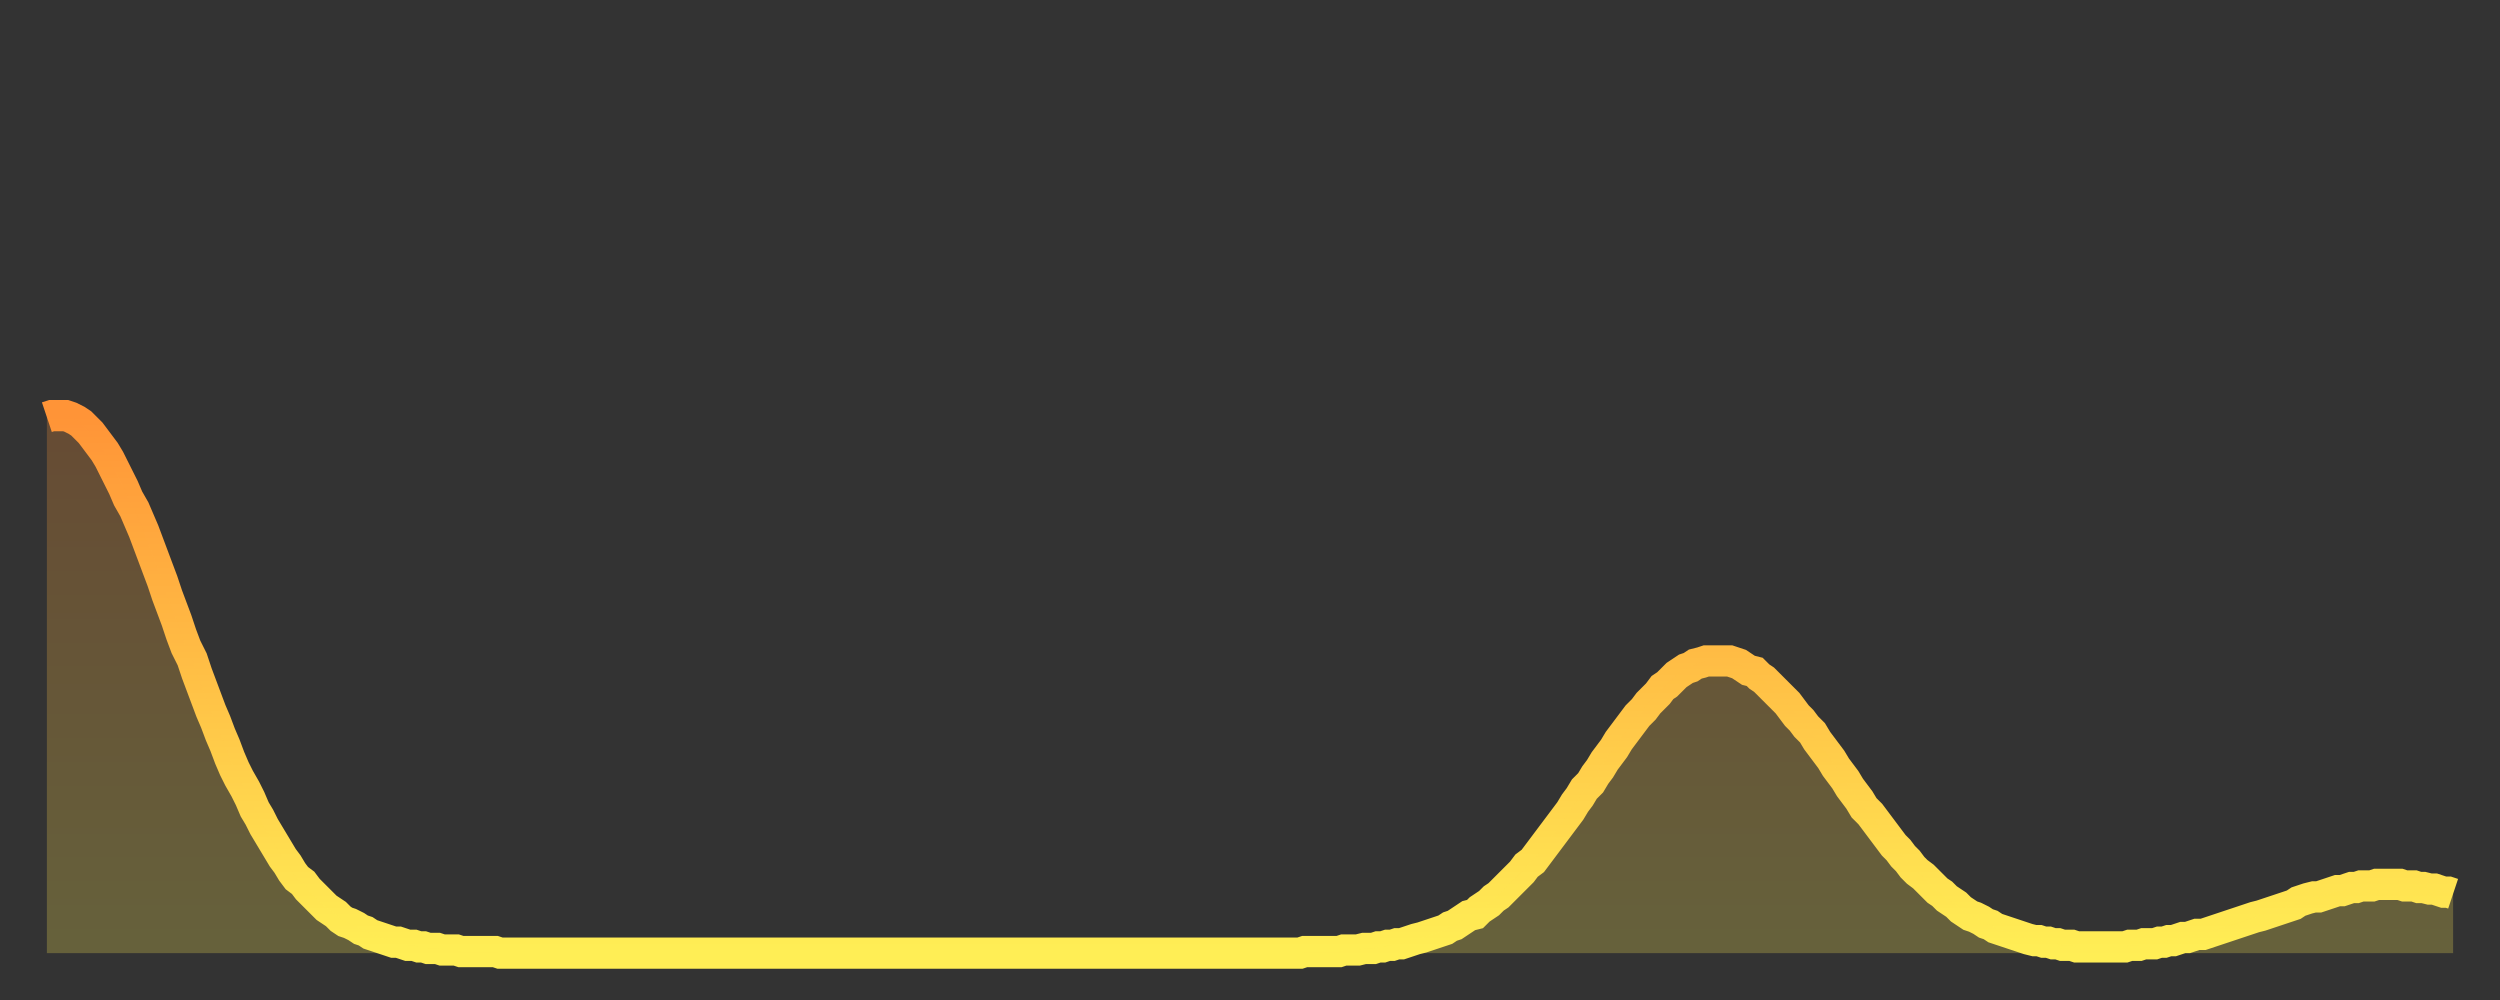
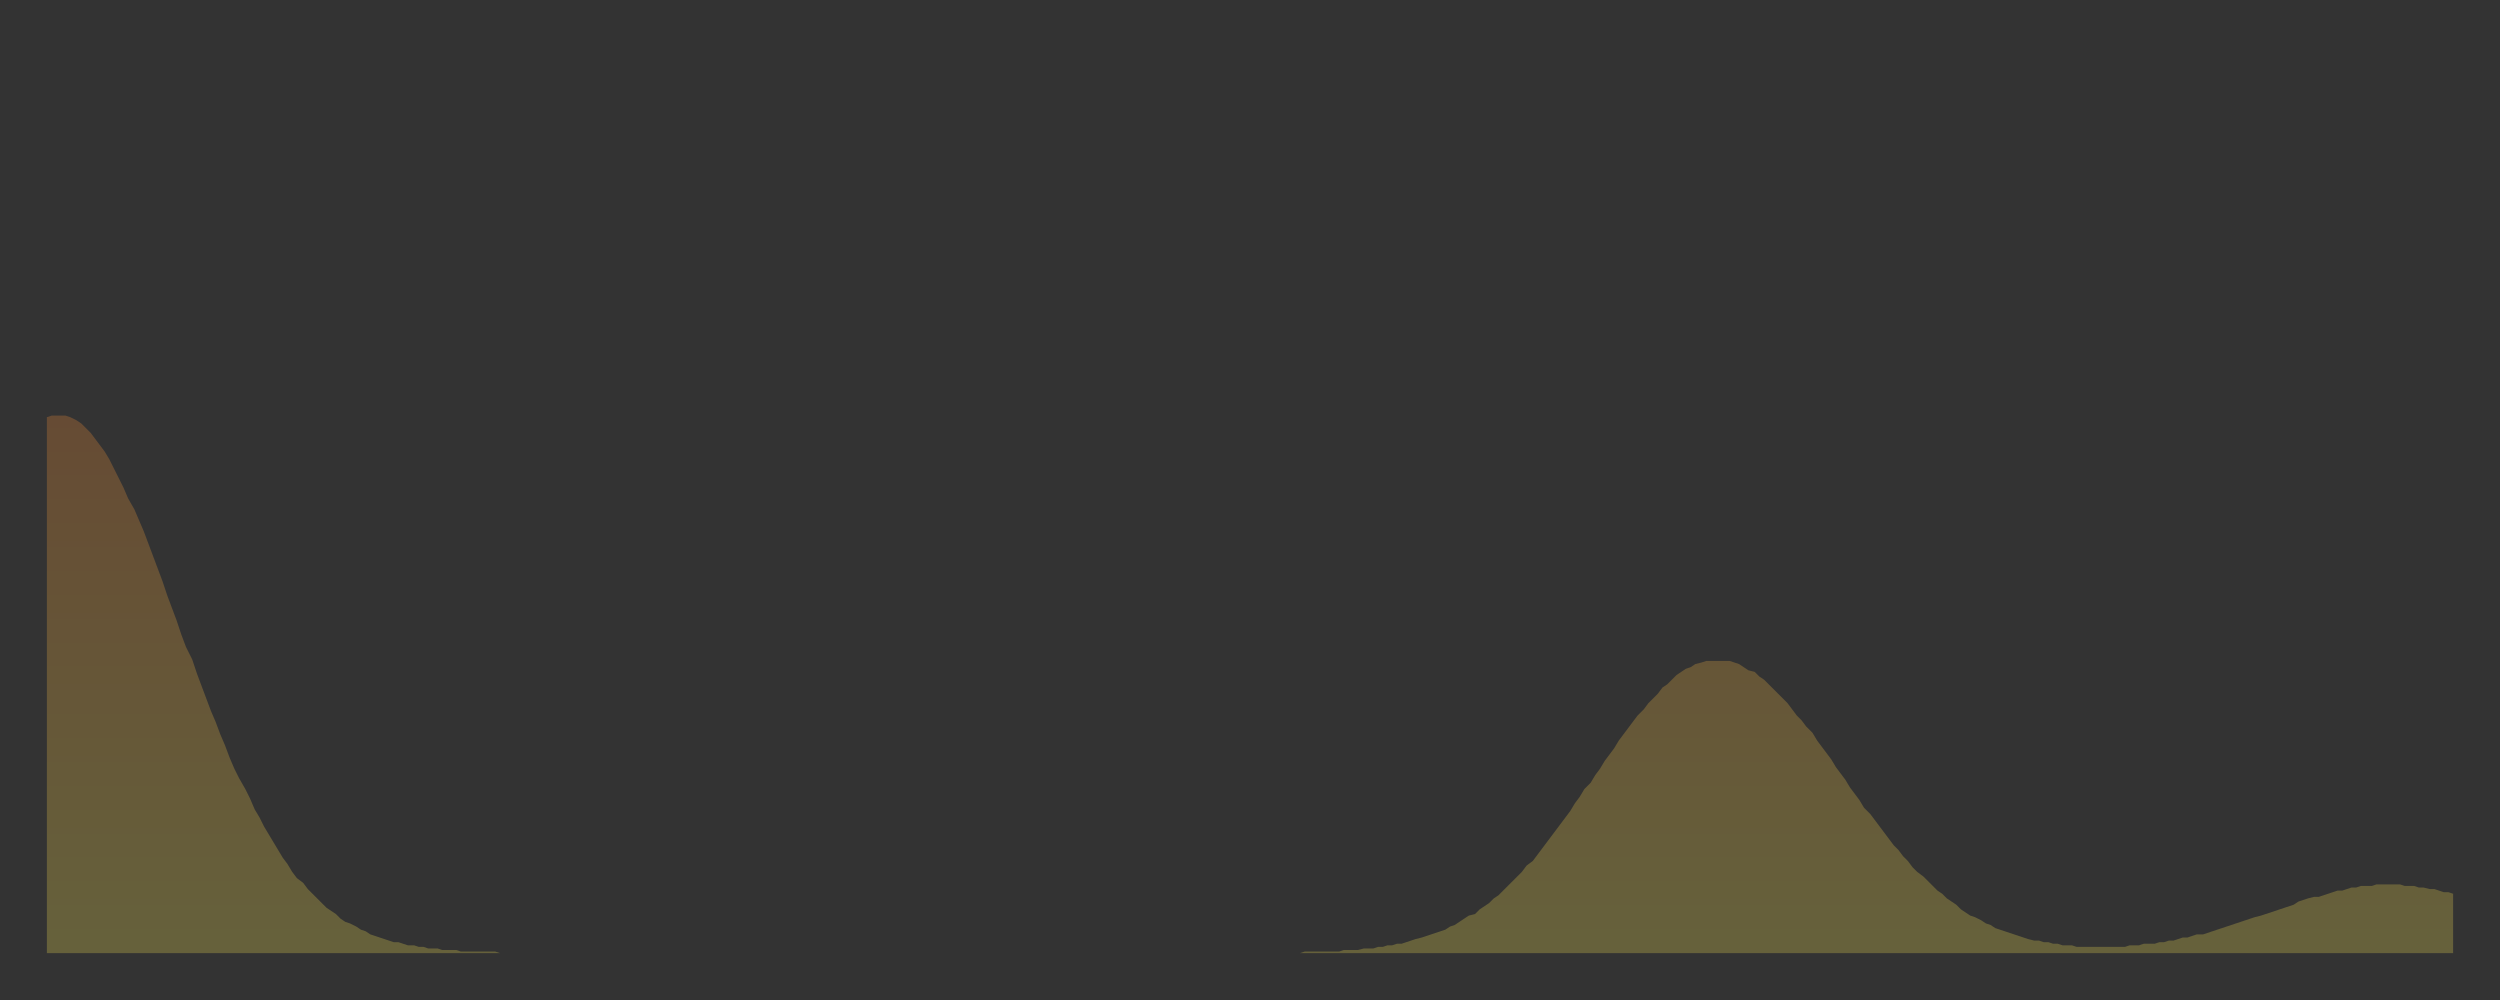
<svg xmlns="http://www.w3.org/2000/svg" baseProfile="full" height="64" version="1.1" width="160">
  <rect width="100%" height="100%" fill="#333333" stroke="none" />
  <defs>
    <linearGradient id="id1285430" x1="0" x2="0" y1="0" y2="1">
      <stop offset="0%" stop-color="#ff9437" />
      <stop offset="50%" stop-color="#ffc146" />
      <stop offset="100%" stop-color="#ffee55" />
    </linearGradient>
  </defs>
  <g transform="translate(3,3)">
    <g>
-       <path d="M 0.0 23.7 0.3 23.6 0.6 23.6 0.9 23.6 1.2 23.6 1.5 23.7 1.9 23.9 2.2 24.1 2.5 24.4 2.8 24.7 3.1 25.1 3.4 25.5 3.7 25.9 4.0 26.4 4.3 27.0 4.6 27.6 4.9 28.2 5.2 28.9 5.6 29.6 5.9 30.3 6.2 31.0 6.5 31.8 6.8 32.6 7.1 33.4 7.4 34.2 7.7 35.1 8.0 35.9 8.3 36.7 8.6 37.6 8.9 38.4 9.3 39.2 9.6 40.1 9.9 40.9 10.2 41.7 10.5 42.5 10.8 43.2 11.1 44.0 11.4 44.7 11.7 45.5 12.0 46.2 12.3 46.8 12.7 47.5 13.0 48.1 13.3 48.8 13.6 49.3 13.9 49.9 14.2 50.4 14.5 50.9 14.8 51.4 15.1 51.9 15.4 52.3 15.7 52.8 16.0 53.2 16.4 53.5 16.7 53.9 17.0 54.2 17.3 54.5 17.6 54.8 17.9 55.1 18.2 55.3 18.5 55.5 18.8 55.8 19.1 56.0 19.4 56.1 19.8 56.3 20.1 56.5 20.4 56.6 20.7 56.8 21.0 56.9 21.3 57.0 21.6 57.1 21.9 57.2 22.2 57.3 22.5 57.3 22.8 57.4 23.1 57.5 23.5 57.5 23.8 57.6 24.1 57.6 24.4 57.7 24.7 57.7 25.0 57.7 25.3 57.8 25.6 57.8 25.9 57.8 26.2 57.8 26.5 57.9 26.8 57.9 27.2 57.9 27.5 57.9 27.8 57.9 28.1 57.9 28.4 57.9 28.7 57.9 29.0 58.0 29.3 58.0 29.6 58.0 29.9 58.0 30.2 58.0 30.6 58.0 30.9 58.0 31.2 58.0 31.5 58.0 31.8 58.0 32.1 58.0 32.4 58.0 32.7 58.0 33.0 58.0 33.3 58.0 33.6 58.0 33.9 58.0 34.3 58.0 34.6 58.0 34.9 58.0 35.2 58.0 35.5 58.0 35.8 58.0 36.1 58.0 36.4 58.0 36.7 58.0 37.0 58.0 37.3 58.0 37.7 58.0 38.0 58.0 38.3 58.0 38.6 58.0 38.9 58.0 39.2 58.0 39.5 58.0 39.8 58.0 40.1 58.0 40.4 58.0 40.7 58.0 41.0 58.0 41.4 58.0 41.7 58.0 42.0 58.0 42.3 58.0 42.6 58.0 42.9 58.0 43.2 58.0 43.5 58.0 43.8 58.0 44.1 58.0 44.4 58.0 44.7 58.0 45.1 58.0 45.4 58.0 45.7 58.0 46.0 58.0 46.3 58.0 46.6 58.0 46.9 58.0 47.2 58.0 47.5 58.0 47.8 58.0 48.1 58.0 48.5 58.0 48.8 58.0 49.1 58.0 49.4 58.0 49.7 58.0 50.0 58.0 50.3 58.0 50.6 58.0 50.9 58.0 51.2 58.0 51.5 58.0 51.8 58.0 52.2 58.0 52.5 58.0 52.8 58.0 53.1 58.0 53.4 58.0 53.7 58.0 54.0 58.0 54.3 58.0 54.6 58.0 54.9 58.0 55.2 58.0 55.6 58.0 55.9 58.0 56.2 58.0 56.5 58.0 56.8 58.0 57.1 58.0 57.4 58.0 57.7 58.0 58.0 58.0 58.3 58.0 58.6 58.0 58.9 58.0 59.3 58.0 59.6 58.0 59.9 58.0 60.2 58.0 60.5 58.0 60.8 58.0 61.1 58.0 61.4 58.0 61.7 58.0 62.0 58.0 62.3 58.0 62.6 58.0 63.0 58.0 63.3 58.0 63.6 58.0 63.9 58.0 64.2 58.0 64.5 58.0 64.8 58.0 65.1 58.0 65.4 58.0 65.7 58.0 66.0 58.0 66.4 58.0 66.7 58.0 67.0 58.0 67.3 58.0 67.6 58.0 67.9 58.0 68.2 58.0 68.5 58.0 68.8 58.0 69.1 58.0 69.4 58.0 69.7 58.0 70.1 58.0 70.4 58.0 70.7 58.0 71.0 58.0 71.3 58.0 71.6 58.0 71.9 58.0 72.2 58.0 72.5 58.0 72.8 58.0 73.1 58.0 73.5 58.0 73.8 58.0 74.1 58.0 74.4 58.0 74.7 58.0 75.0 58.0 75.3 58.0 75.6 58.0 75.9 58.0 76.2 58.0 76.5 58.0 76.8 58.0 77.2 58.0 77.5 58.0 77.8 58.0 78.1 58.0 78.4 58.0 78.7 58.0 79.0 58.0 79.3 58.0 79.6 58.0 79.9 58.0 80.2 58.0 80.5 57.9 80.9 57.9 81.2 57.9 81.5 57.9 81.8 57.9 82.1 57.9 82.4 57.9 82.7 57.9 83.0 57.8 83.3 57.8 83.6 57.8 83.9 57.8 84.3 57.7 84.6 57.7 84.9 57.7 85.2 57.6 85.5 57.6 85.8 57.5 86.1 57.5 86.4 57.4 86.7 57.4 87.0 57.3 87.3 57.2 87.6 57.1 88.0 57.0 88.3 56.9 88.6 56.8 88.9 56.7 89.2 56.6 89.5 56.5 89.8 56.3 90.1 56.2 90.4 56.0 90.7 55.8 91.0 55.6 91.4 55.5 91.7 55.2 92.0 55.0 92.3 54.8 92.6 54.5 92.9 54.3 93.2 54.0 93.5 53.7 93.8 53.4 94.1 53.1 94.4 52.8 94.7 52.4 95.1 52.1 95.4 51.7 95.7 51.3 96.0 50.9 96.3 50.5 96.6 50.1 96.9 49.7 97.2 49.3 97.5 48.9 97.8 48.4 98.1 48.0 98.4 47.5 98.8 47.1 99.1 46.6 99.4 46.2 99.7 45.7 100.0 45.3 100.3 44.9 100.6 44.4 100.9 44.0 101.2 43.6 101.5 43.2 101.8 42.8 102.2 42.4 102.5 42.0 102.8 41.7 103.1 41.4 103.4 41.0 103.7 40.8 104.0 40.5 104.3 40.2 104.6 40.0 104.9 39.8 105.2 39.7 105.5 39.5 105.9 39.4 106.2 39.3 106.5 39.3 106.8 39.3 107.1 39.3 107.4 39.3 107.7 39.3 108.0 39.4 108.3 39.5 108.6 39.7 108.9 39.9 109.3 40.0 109.6 40.3 109.9 40.5 110.2 40.8 110.5 41.1 110.8 41.4 111.1 41.7 111.4 42.0 111.7 42.4 112.0 42.8 112.3 43.1 112.6 43.5 113.0 43.9 113.3 44.4 113.6 44.8 113.9 45.2 114.2 45.6 114.5 46.1 114.8 46.5 115.1 46.9 115.4 47.4 115.7 47.8 116.0 48.2 116.3 48.7 116.7 49.1 117.0 49.5 117.3 49.9 117.6 50.3 117.9 50.7 118.2 51.1 118.5 51.4 118.8 51.8 119.1 52.1 119.4 52.5 119.7 52.8 120.1 53.1 120.4 53.4 120.7 53.7 121.0 54.0 121.3 54.2 121.6 54.5 121.9 54.7 122.2 54.9 122.5 55.2 122.8 55.4 123.1 55.6 123.4 55.7 123.8 55.9 124.1 56.1 124.4 56.2 124.7 56.4 125.0 56.5 125.3 56.6 125.6 56.7 125.9 56.8 126.2 56.9 126.5 57.0 126.8 57.1 127.2 57.2 127.5 57.2 127.8 57.3 128.1 57.3 128.4 57.4 128.7 57.4 129.0 57.5 129.3 57.5 129.6 57.5 129.9 57.6 130.2 57.6 130.5 57.6 130.9 57.6 131.2 57.6 131.5 57.6 131.8 57.6 132.1 57.6 132.4 57.6 132.7 57.6 133.0 57.6 133.3 57.5 133.6 57.5 133.9 57.5 134.2 57.4 134.6 57.4 134.9 57.4 135.2 57.3 135.5 57.3 135.8 57.2 136.1 57.2 136.4 57.1 136.7 57.0 137.0 57.0 137.3 56.9 137.6 56.8 138.0 56.8 138.3 56.7 138.6 56.6 138.9 56.5 139.2 56.4 139.5 56.3 139.8 56.2 140.1 56.1 140.4 56.0 140.7 55.9 141.0 55.8 141.3 55.7 141.7 55.6 142.0 55.5 142.3 55.4 142.6 55.3 142.9 55.2 143.2 55.1 143.5 55.0 143.8 54.9 144.1 54.7 144.4 54.6 144.7 54.5 145.1 54.4 145.4 54.4 145.7 54.3 146.0 54.2 146.3 54.1 146.6 54.0 146.9 54.0 147.2 53.9 147.5 53.8 147.8 53.8 148.1 53.7 148.4 53.7 148.8 53.7 149.1 53.6 149.4 53.6 149.7 53.6 150.0 53.6 150.3 53.6 150.6 53.6 150.9 53.7 151.2 53.7 151.5 53.7 151.8 53.8 152.1 53.8 152.5 53.9 152.8 53.9 153.1 54.0 153.4 54.1 153.7 54.1 154.0 54.2" fill="none" id="graph-curve" opacity="1" stroke="url(#id1285430)" stroke-width="2" />
      <path d="M 0 58 L 0.0 23.7 0.3 23.6 0.6 23.6 0.9 23.6 1.2 23.6 1.5 23.7 1.9 23.9 2.2 24.1 2.5 24.4 2.8 24.7 3.1 25.1 3.4 25.5 3.7 25.9 4.0 26.4 4.3 27.0 4.6 27.6 4.9 28.2 5.2 28.9 5.6 29.6 5.9 30.3 6.2 31.0 6.5 31.8 6.8 32.6 7.1 33.4 7.4 34.2 7.7 35.1 8.0 35.9 8.3 36.7 8.6 37.6 8.9 38.4 9.3 39.2 9.6 40.1 9.9 40.9 10.2 41.7 10.5 42.5 10.8 43.2 11.1 44.0 11.4 44.7 11.7 45.5 12.0 46.2 12.3 46.8 12.7 47.5 13.0 48.1 13.3 48.8 13.6 49.3 13.9 49.9 14.2 50.4 14.5 50.9 14.8 51.4 15.1 51.9 15.4 52.3 15.7 52.8 16.0 53.2 16.4 53.5 16.7 53.9 17.0 54.2 17.3 54.5 17.6 54.8 17.9 55.1 18.2 55.3 18.5 55.5 18.8 55.8 19.1 56.0 19.4 56.1 19.8 56.3 20.1 56.5 20.4 56.6 20.7 56.8 21.0 56.9 21.3 57.0 21.6 57.1 21.9 57.2 22.2 57.3 22.5 57.3 22.8 57.4 23.1 57.5 23.5 57.5 23.8 57.6 24.1 57.6 24.4 57.7 24.7 57.7 25.0 57.7 25.3 57.8 25.6 57.8 25.9 57.8 26.2 57.8 26.5 57.9 26.8 57.9 27.2 57.9 27.5 57.9 27.8 57.9 28.1 57.9 28.4 57.9 28.7 57.9 29.0 58.0 29.3 58.0 29.6 58.0 29.9 58.0 30.2 58.0 30.6 58.0 30.9 58.0 31.2 58.0 31.5 58.0 31.8 58.0 32.1 58.0 32.4 58.0 32.7 58.0 33.0 58.0 33.3 58.0 33.6 58.0 33.9 58.0 34.3 58.0 34.6 58.0 34.9 58.0 35.2 58.0 35.5 58.0 35.8 58.0 36.1 58.0 36.4 58.0 36.7 58.0 37.0 58.0 37.3 58.0 37.7 58.0 38.0 58.0 38.3 58.0 38.6 58.0 38.9 58.0 39.2 58.0 39.5 58.0 39.8 58.0 40.1 58.0 40.4 58.0 40.7 58.0 41.0 58.0 41.4 58.0 41.7 58.0 42.0 58.0 42.3 58.0 42.6 58.0 42.9 58.0 43.2 58.0 43.5 58.0 43.8 58.0 44.1 58.0 44.4 58.0 44.7 58.0 45.1 58.0 45.4 58.0 45.7 58.0 46.0 58.0 46.3 58.0 46.6 58.0 46.9 58.0 47.2 58.0 47.5 58.0 47.8 58.0 48.1 58.0 48.5 58.0 48.8 58.0 49.1 58.0 49.4 58.0 49.7 58.0 50.0 58.0 50.3 58.0 50.6 58.0 50.9 58.0 51.2 58.0 51.5 58.0 51.8 58.0 52.2 58.0 52.5 58.0 52.8 58.0 53.1 58.0 53.4 58.0 53.7 58.0 54.0 58.0 54.3 58.0 54.6 58.0 54.9 58.0 55.2 58.0 55.6 58.0 55.9 58.0 56.2 58.0 56.5 58.0 56.8 58.0 57.1 58.0 57.4 58.0 57.7 58.0 58.0 58.0 58.3 58.0 58.6 58.0 58.9 58.0 59.3 58.0 59.6 58.0 59.9 58.0 60.2 58.0 60.5 58.0 60.8 58.0 61.1 58.0 61.4 58.0 61.7 58.0 62.0 58.0 62.3 58.0 62.6 58.0 63.0 58.0 63.3 58.0 63.6 58.0 63.9 58.0 64.2 58.0 64.5 58.0 64.8 58.0 65.1 58.0 65.4 58.0 65.7 58.0 66.0 58.0 66.4 58.0 66.7 58.0 67.0 58.0 67.3 58.0 67.6 58.0 67.9 58.0 68.2 58.0 68.5 58.0 68.8 58.0 69.1 58.0 69.4 58.0 69.7 58.0 70.1 58.0 70.4 58.0 70.7 58.0 71.0 58.0 71.3 58.0 71.6 58.0 71.9 58.0 72.2 58.0 72.5 58.0 72.8 58.0 73.1 58.0 73.5 58.0 73.8 58.0 74.1 58.0 74.4 58.0 74.7 58.0 75.0 58.0 75.3 58.0 75.6 58.0 75.9 58.0 76.2 58.0 76.5 58.0 76.8 58.0 77.2 58.0 77.5 58.0 77.8 58.0 78.1 58.0 78.4 58.0 78.7 58.0 79.0 58.0 79.3 58.0 79.6 58.0 79.9 58.0 80.2 58.0 80.5 57.9 80.9 57.9 81.2 57.9 81.5 57.9 81.8 57.9 82.1 57.9 82.4 57.9 82.7 57.9 83.0 57.8 83.3 57.8 83.6 57.8 83.9 57.8 84.3 57.7 84.6 57.7 84.9 57.7 85.2 57.6 85.5 57.6 85.8 57.5 86.1 57.5 86.4 57.4 86.7 57.4 87.0 57.3 87.3 57.2 87.6 57.1 88.0 57.0 88.3 56.9 88.6 56.8 88.9 56.7 89.2 56.6 89.5 56.5 89.8 56.3 90.1 56.2 90.4 56.0 90.7 55.8 91.0 55.6 91.4 55.5 91.7 55.2 92.0 55.0 92.3 54.8 92.6 54.5 92.9 54.3 93.2 54.0 93.5 53.7 93.8 53.4 94.1 53.1 94.4 52.8 94.7 52.4 95.1 52.1 95.4 51.7 95.7 51.3 96.0 50.9 96.3 50.5 96.6 50.1 96.9 49.7 97.2 49.3 97.5 48.9 97.8 48.4 98.1 48.0 98.4 47.5 98.8 47.1 99.1 46.6 99.4 46.2 99.7 45.7 100.0 45.3 100.3 44.9 100.6 44.4 100.9 44.0 101.2 43.6 101.5 43.2 101.8 42.8 102.2 42.4 102.5 42.0 102.8 41.7 103.1 41.4 103.4 41.0 103.7 40.8 104.0 40.5 104.3 40.2 104.6 40.0 104.9 39.8 105.2 39.7 105.5 39.5 105.9 39.4 106.2 39.3 106.5 39.3 106.8 39.3 107.1 39.3 107.4 39.3 107.7 39.3 108.0 39.4 108.3 39.5 108.6 39.7 108.9 39.9 109.3 40.0 109.6 40.3 109.9 40.5 110.2 40.8 110.5 41.1 110.8 41.4 111.1 41.7 111.4 42.0 111.7 42.4 112.0 42.8 112.3 43.1 112.6 43.5 113.0 43.9 113.3 44.4 113.6 44.8 113.9 45.2 114.2 45.6 114.5 46.1 114.8 46.5 115.1 46.9 115.4 47.4 115.7 47.8 116.0 48.2 116.3 48.7 116.7 49.1 117.0 49.5 117.3 49.9 117.6 50.3 117.9 50.7 118.2 51.1 118.5 51.4 118.8 51.8 119.1 52.1 119.4 52.5 119.7 52.8 120.1 53.1 120.4 53.4 120.7 53.7 121.0 54.0 121.3 54.2 121.6 54.5 121.9 54.7 122.2 54.9 122.5 55.2 122.8 55.4 123.1 55.6 123.4 55.7 123.8 55.9 124.1 56.1 124.4 56.2 124.7 56.4 125.0 56.5 125.3 56.6 125.6 56.7 125.9 56.8 126.2 56.9 126.5 57.0 126.8 57.1 127.2 57.2 127.5 57.2 127.8 57.3 128.1 57.3 128.4 57.4 128.7 57.4 129.0 57.5 129.3 57.5 129.6 57.5 129.9 57.6 130.2 57.6 130.5 57.6 130.9 57.6 131.2 57.6 131.5 57.6 131.8 57.6 132.1 57.6 132.4 57.6 132.7 57.6 133.0 57.6 133.3 57.5 133.6 57.5 133.9 57.5 134.2 57.4 134.6 57.4 134.9 57.4 135.2 57.3 135.5 57.3 135.8 57.2 136.1 57.2 136.4 57.1 136.7 57.0 137.0 57.0 137.3 56.9 137.6 56.8 138.0 56.8 138.3 56.7 138.6 56.6 138.9 56.5 139.2 56.4 139.5 56.3 139.8 56.2 140.1 56.1 140.4 56.0 140.7 55.9 141.0 55.8 141.3 55.7 141.7 55.6 142.0 55.5 142.3 55.4 142.6 55.3 142.9 55.2 143.2 55.1 143.5 55.0 143.8 54.9 144.1 54.7 144.4 54.6 144.7 54.5 145.1 54.4 145.4 54.4 145.7 54.3 146.0 54.2 146.3 54.1 146.6 54.0 146.9 54.0 147.2 53.9 147.5 53.8 147.8 53.8 148.1 53.7 148.4 53.7 148.8 53.7 149.1 53.6 149.4 53.6 149.7 53.6 150.0 53.6 150.3 53.6 150.6 53.6 150.9 53.7 151.2 53.7 151.5 53.7 151.8 53.8 152.1 53.8 152.5 53.9 152.8 53.9 153.1 54.0 153.4 54.1 153.7 54.1 154.0 54.2 154 58" fill="url(#id1285430)" fill-opacity=".25" id="graph-shadow" />
    </g>
  </g>
</svg>